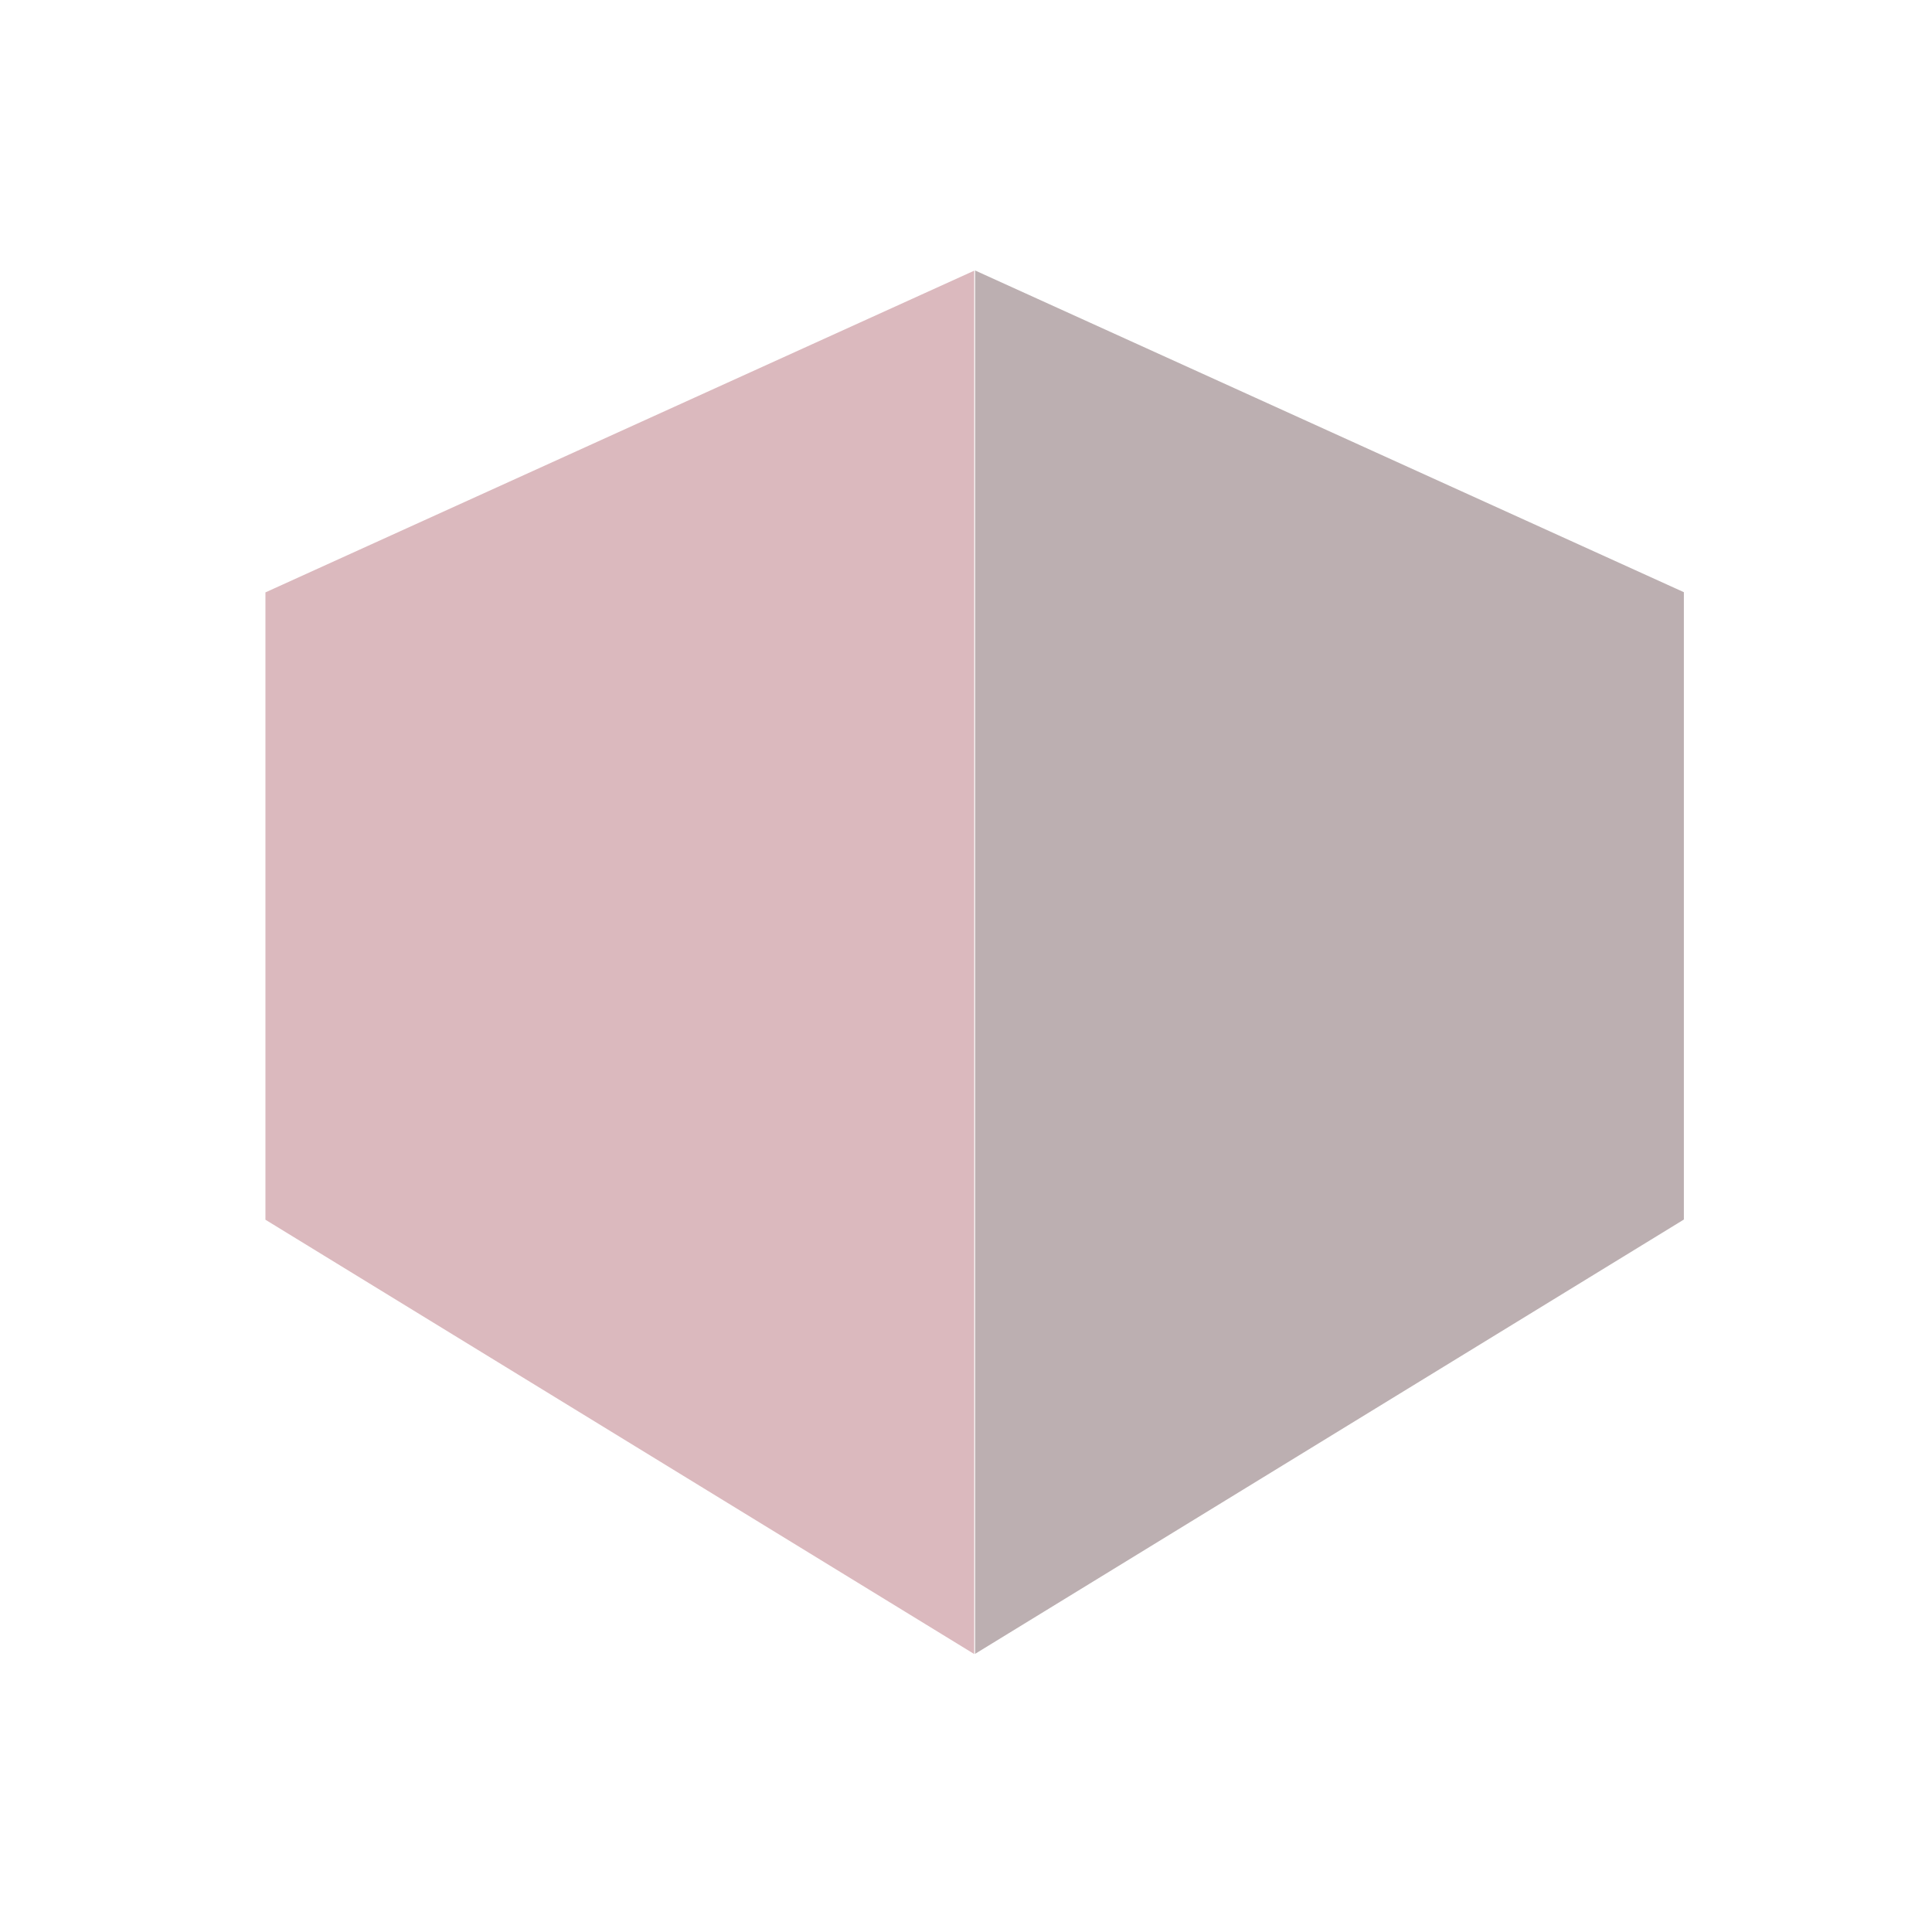
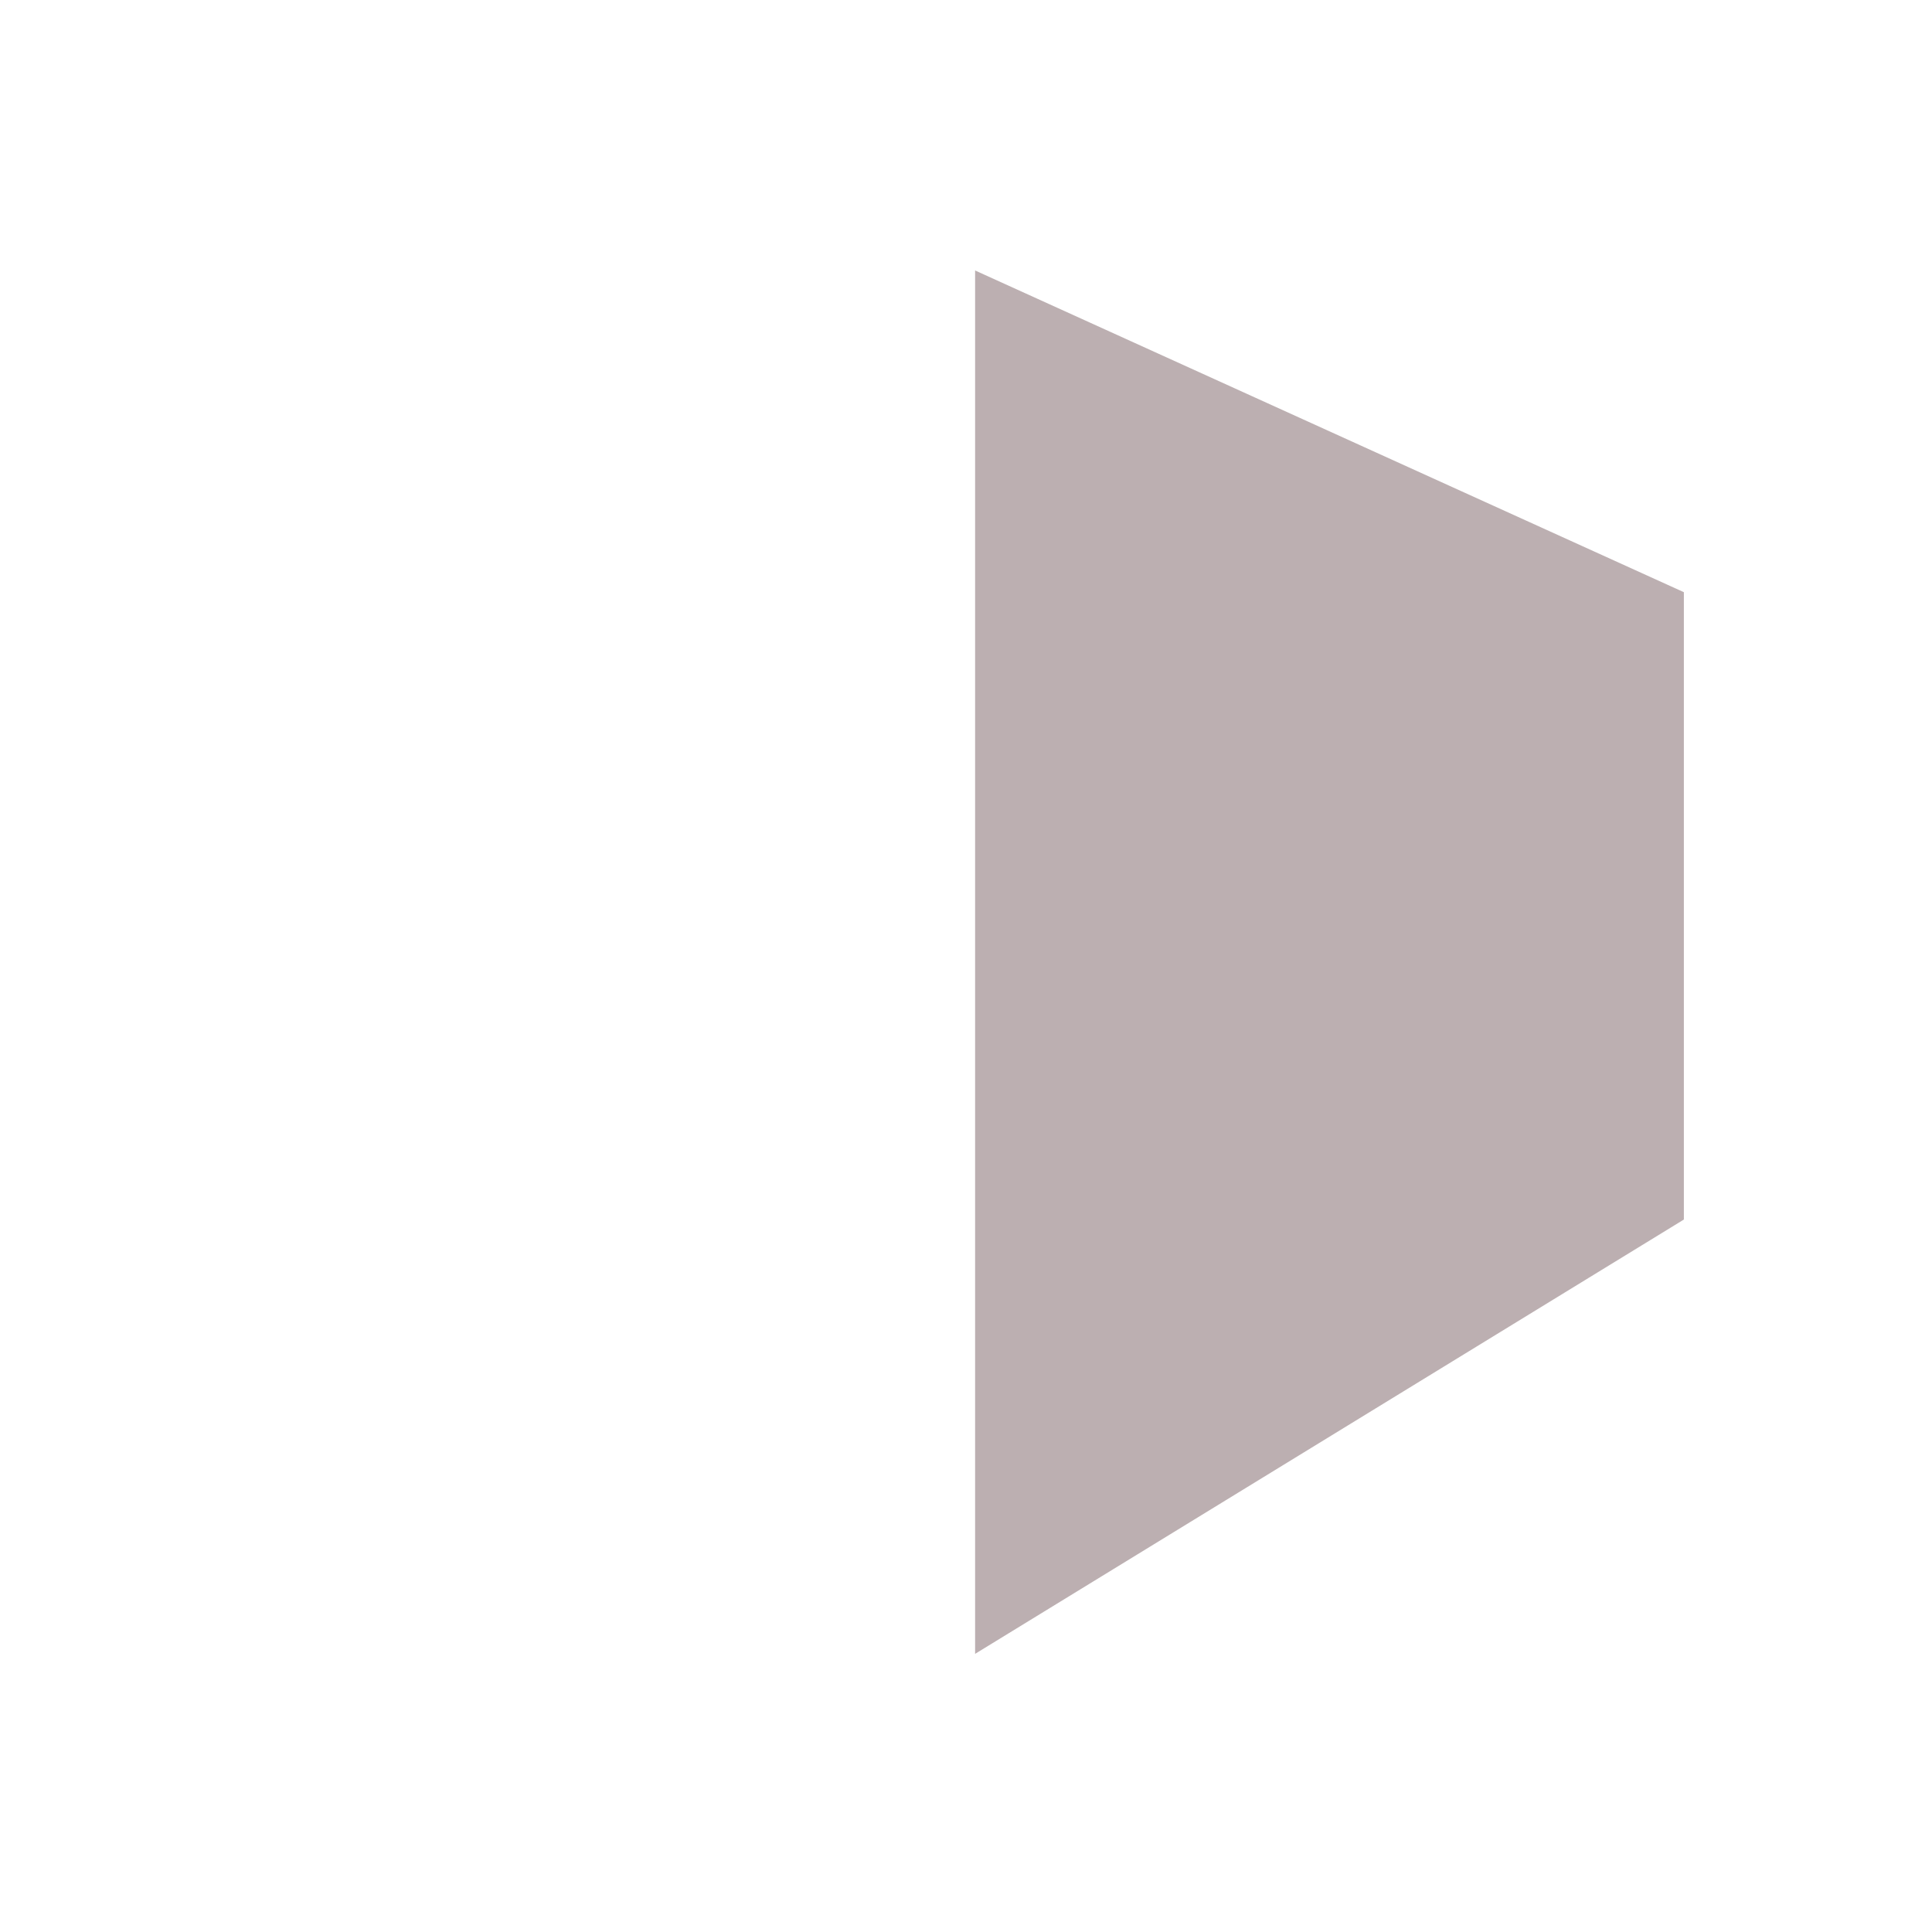
<svg xmlns="http://www.w3.org/2000/svg" viewBox="0 0 1000 1000">
  <g id="head-9">
-     <polygon points="504.25 140.1 504.25 856.13 137.39 631.33 137.39 306.62 504.25 140.1" style="fill:#dbb9be" />
    <polygon points="504.71 140 504.71 856.03 871.57 631.23 871.57 306.52 504.71 140" style="fill:#bcafb1" />
  </g>
</svg>